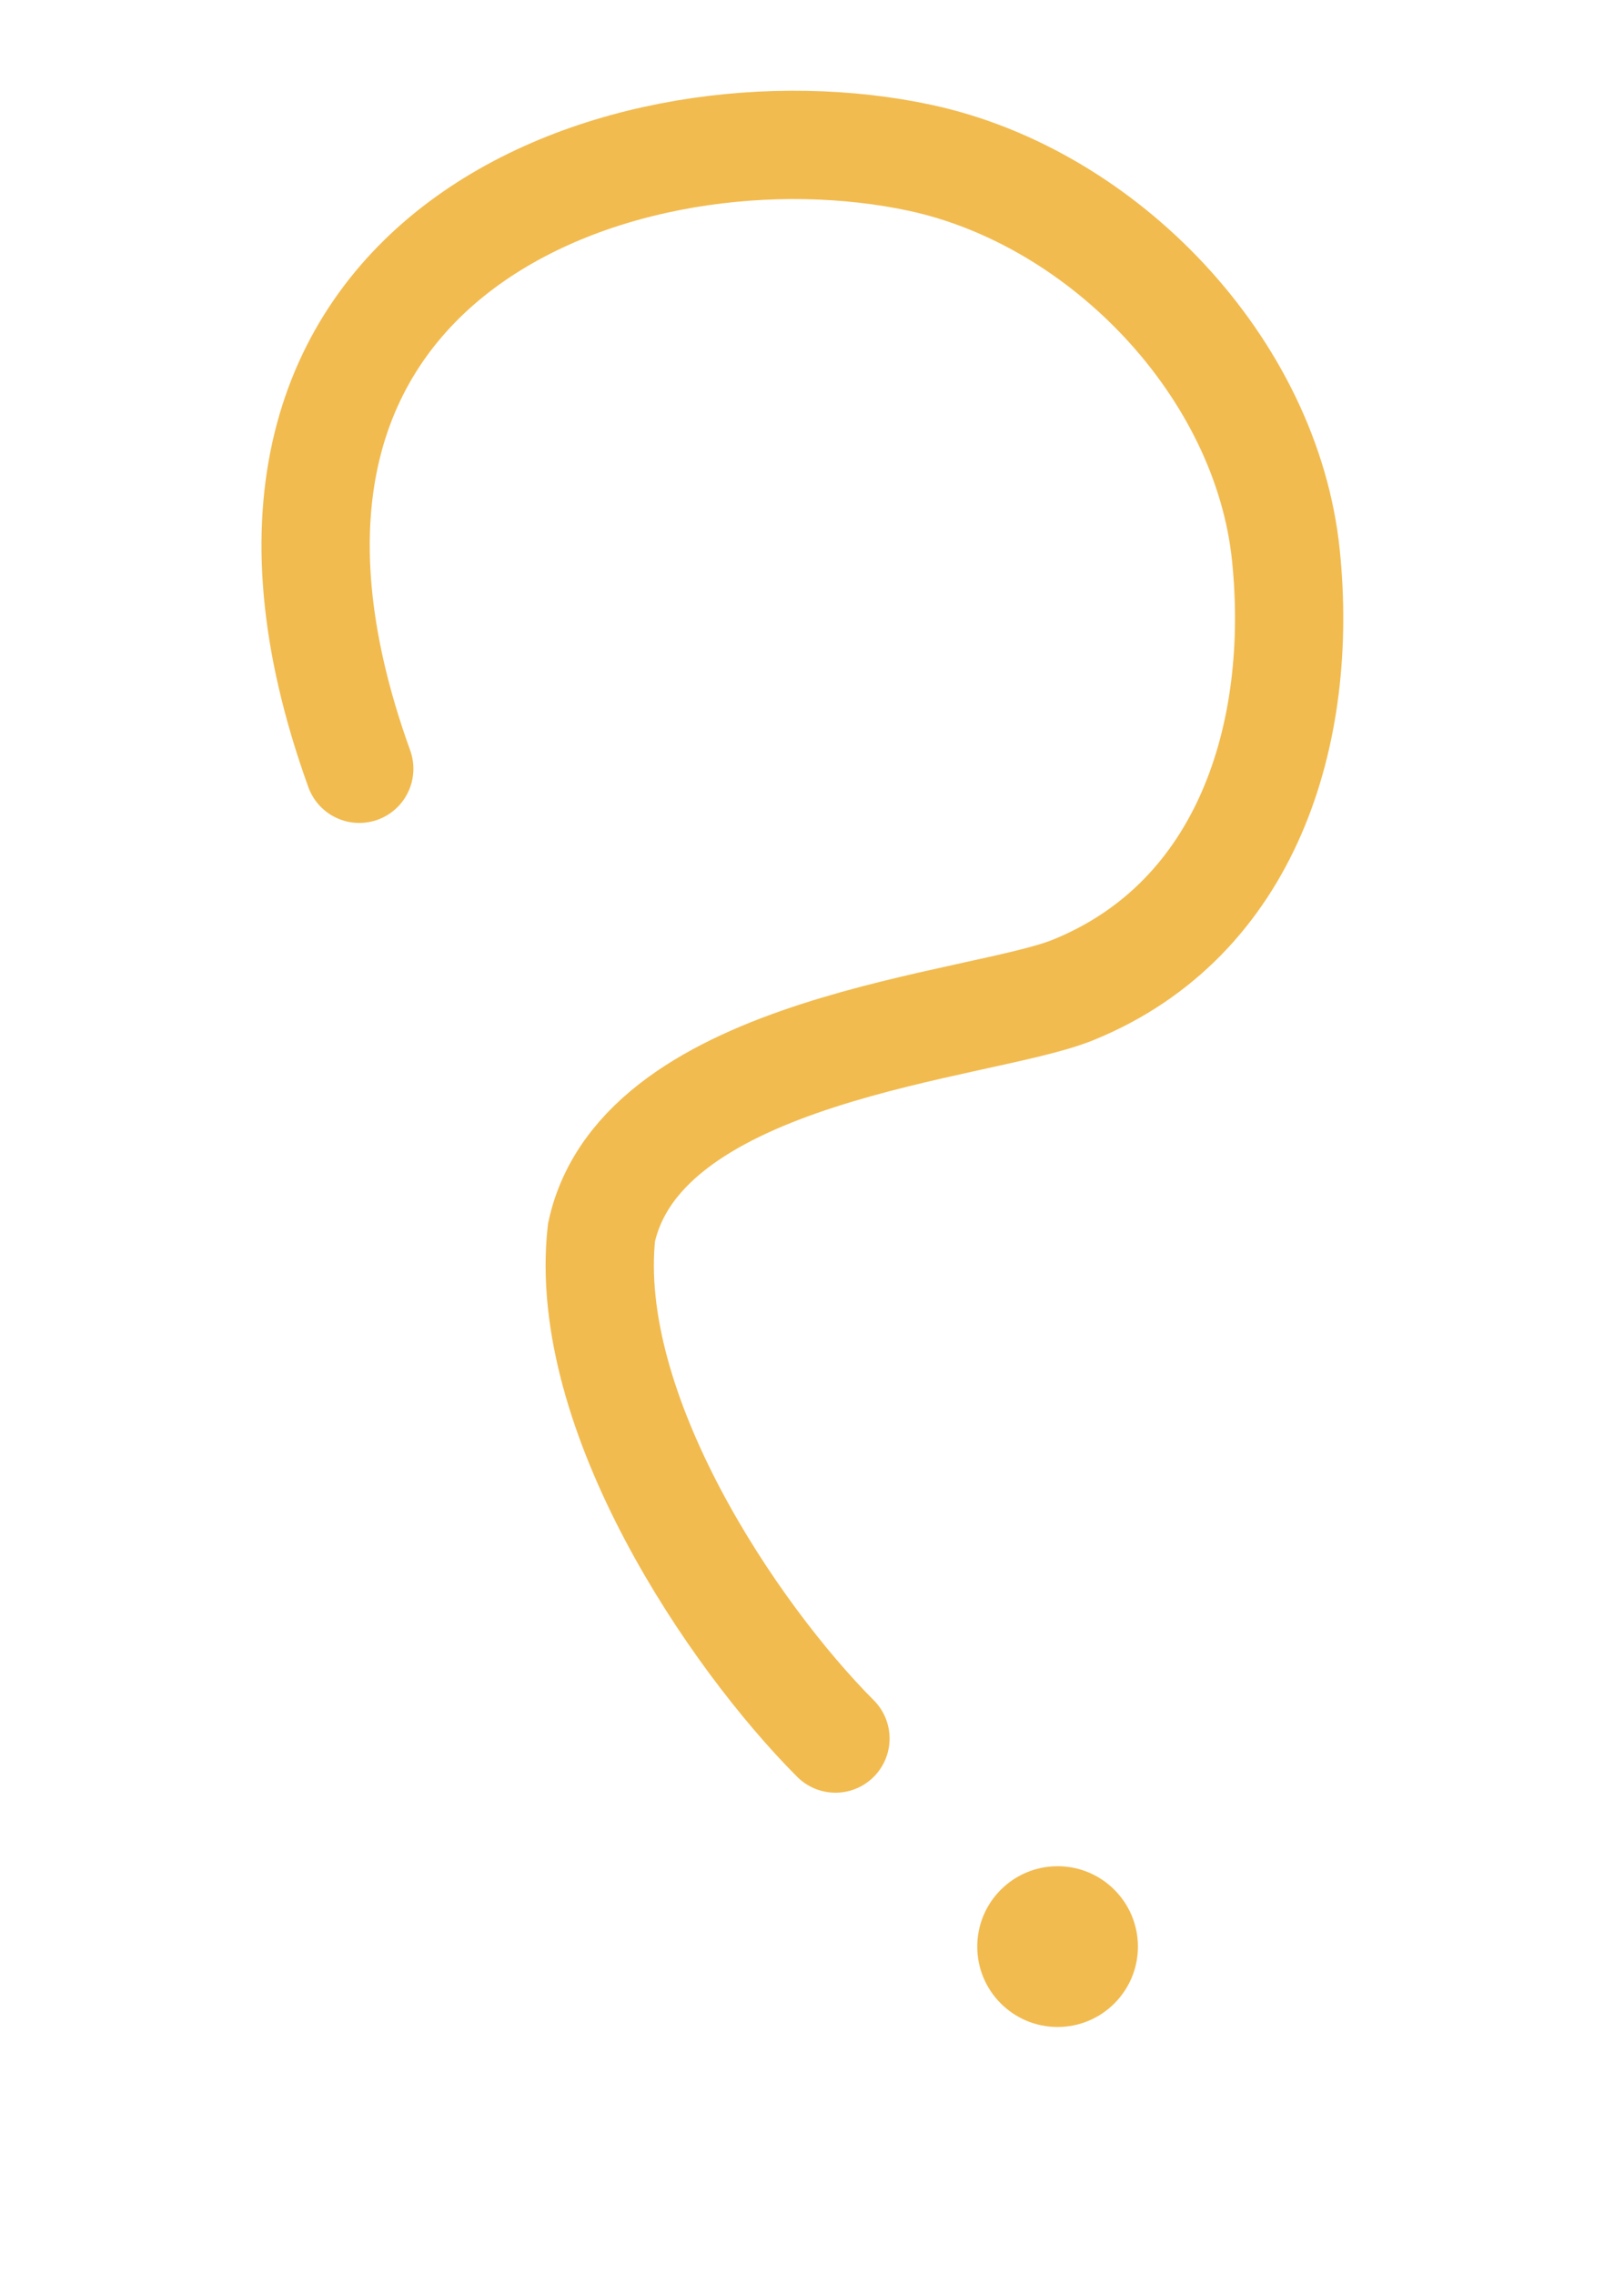
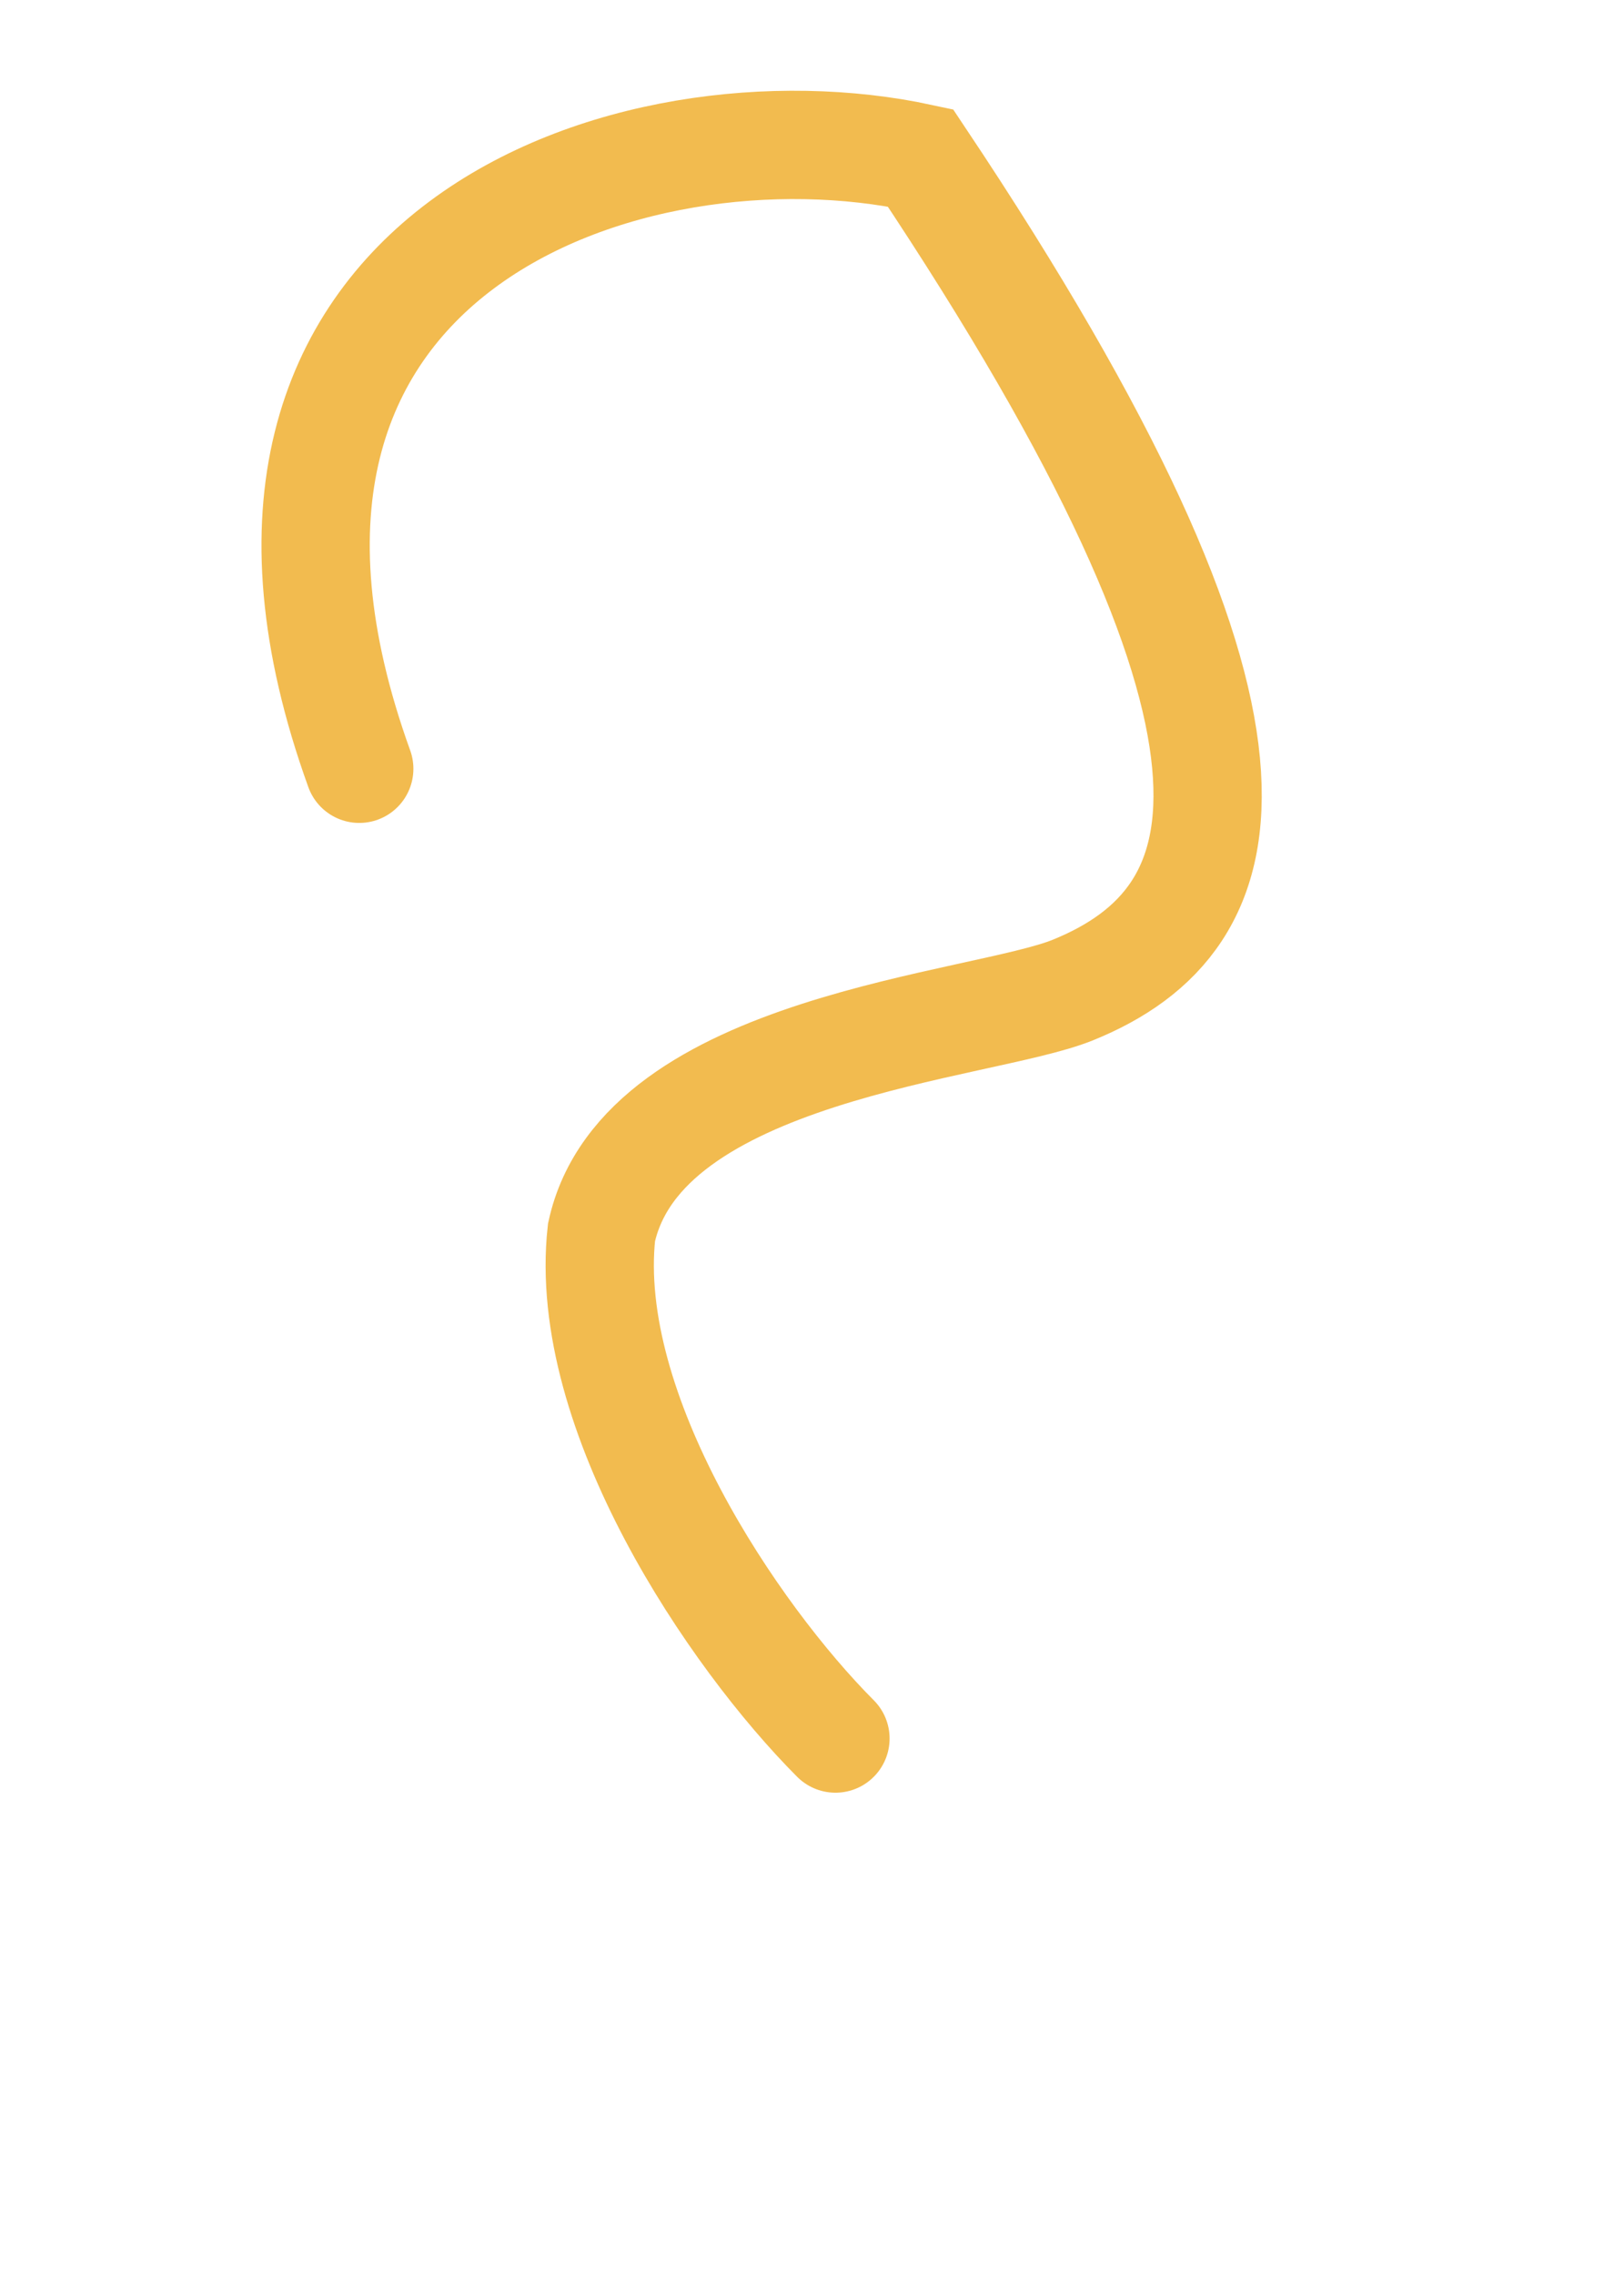
<svg xmlns="http://www.w3.org/2000/svg" width="45" height="63" viewBox="0 0 45 63" fill="none">
-   <path d="M9.955 21.289C4.752 6.885 17.533 2.657 25.504 4.372C30.598 5.469 35.103 10.194 35.632 15.384C36.133 20.285 34.574 25.455 29.724 27.418C27.196 28.441 17.786 28.993 16.667 34.13C16.119 39.108 20.319 45.306 23.15 48.144" stroke="#F2BB4F" stroke-width="3" stroke-linecap="round" />
-   <circle cx="29.305" cy="53.906" r="2.226" fill="#F2BB4F" />
+   <path d="M9.955 21.289C4.752 6.885 17.533 2.657 25.504 4.372C36.133 20.285 34.574 25.455 29.724 27.418C27.196 28.441 17.786 28.993 16.667 34.13C16.119 39.108 20.319 45.306 23.15 48.144" stroke="#F2BB4F" stroke-width="3" stroke-linecap="round" />
</svg>